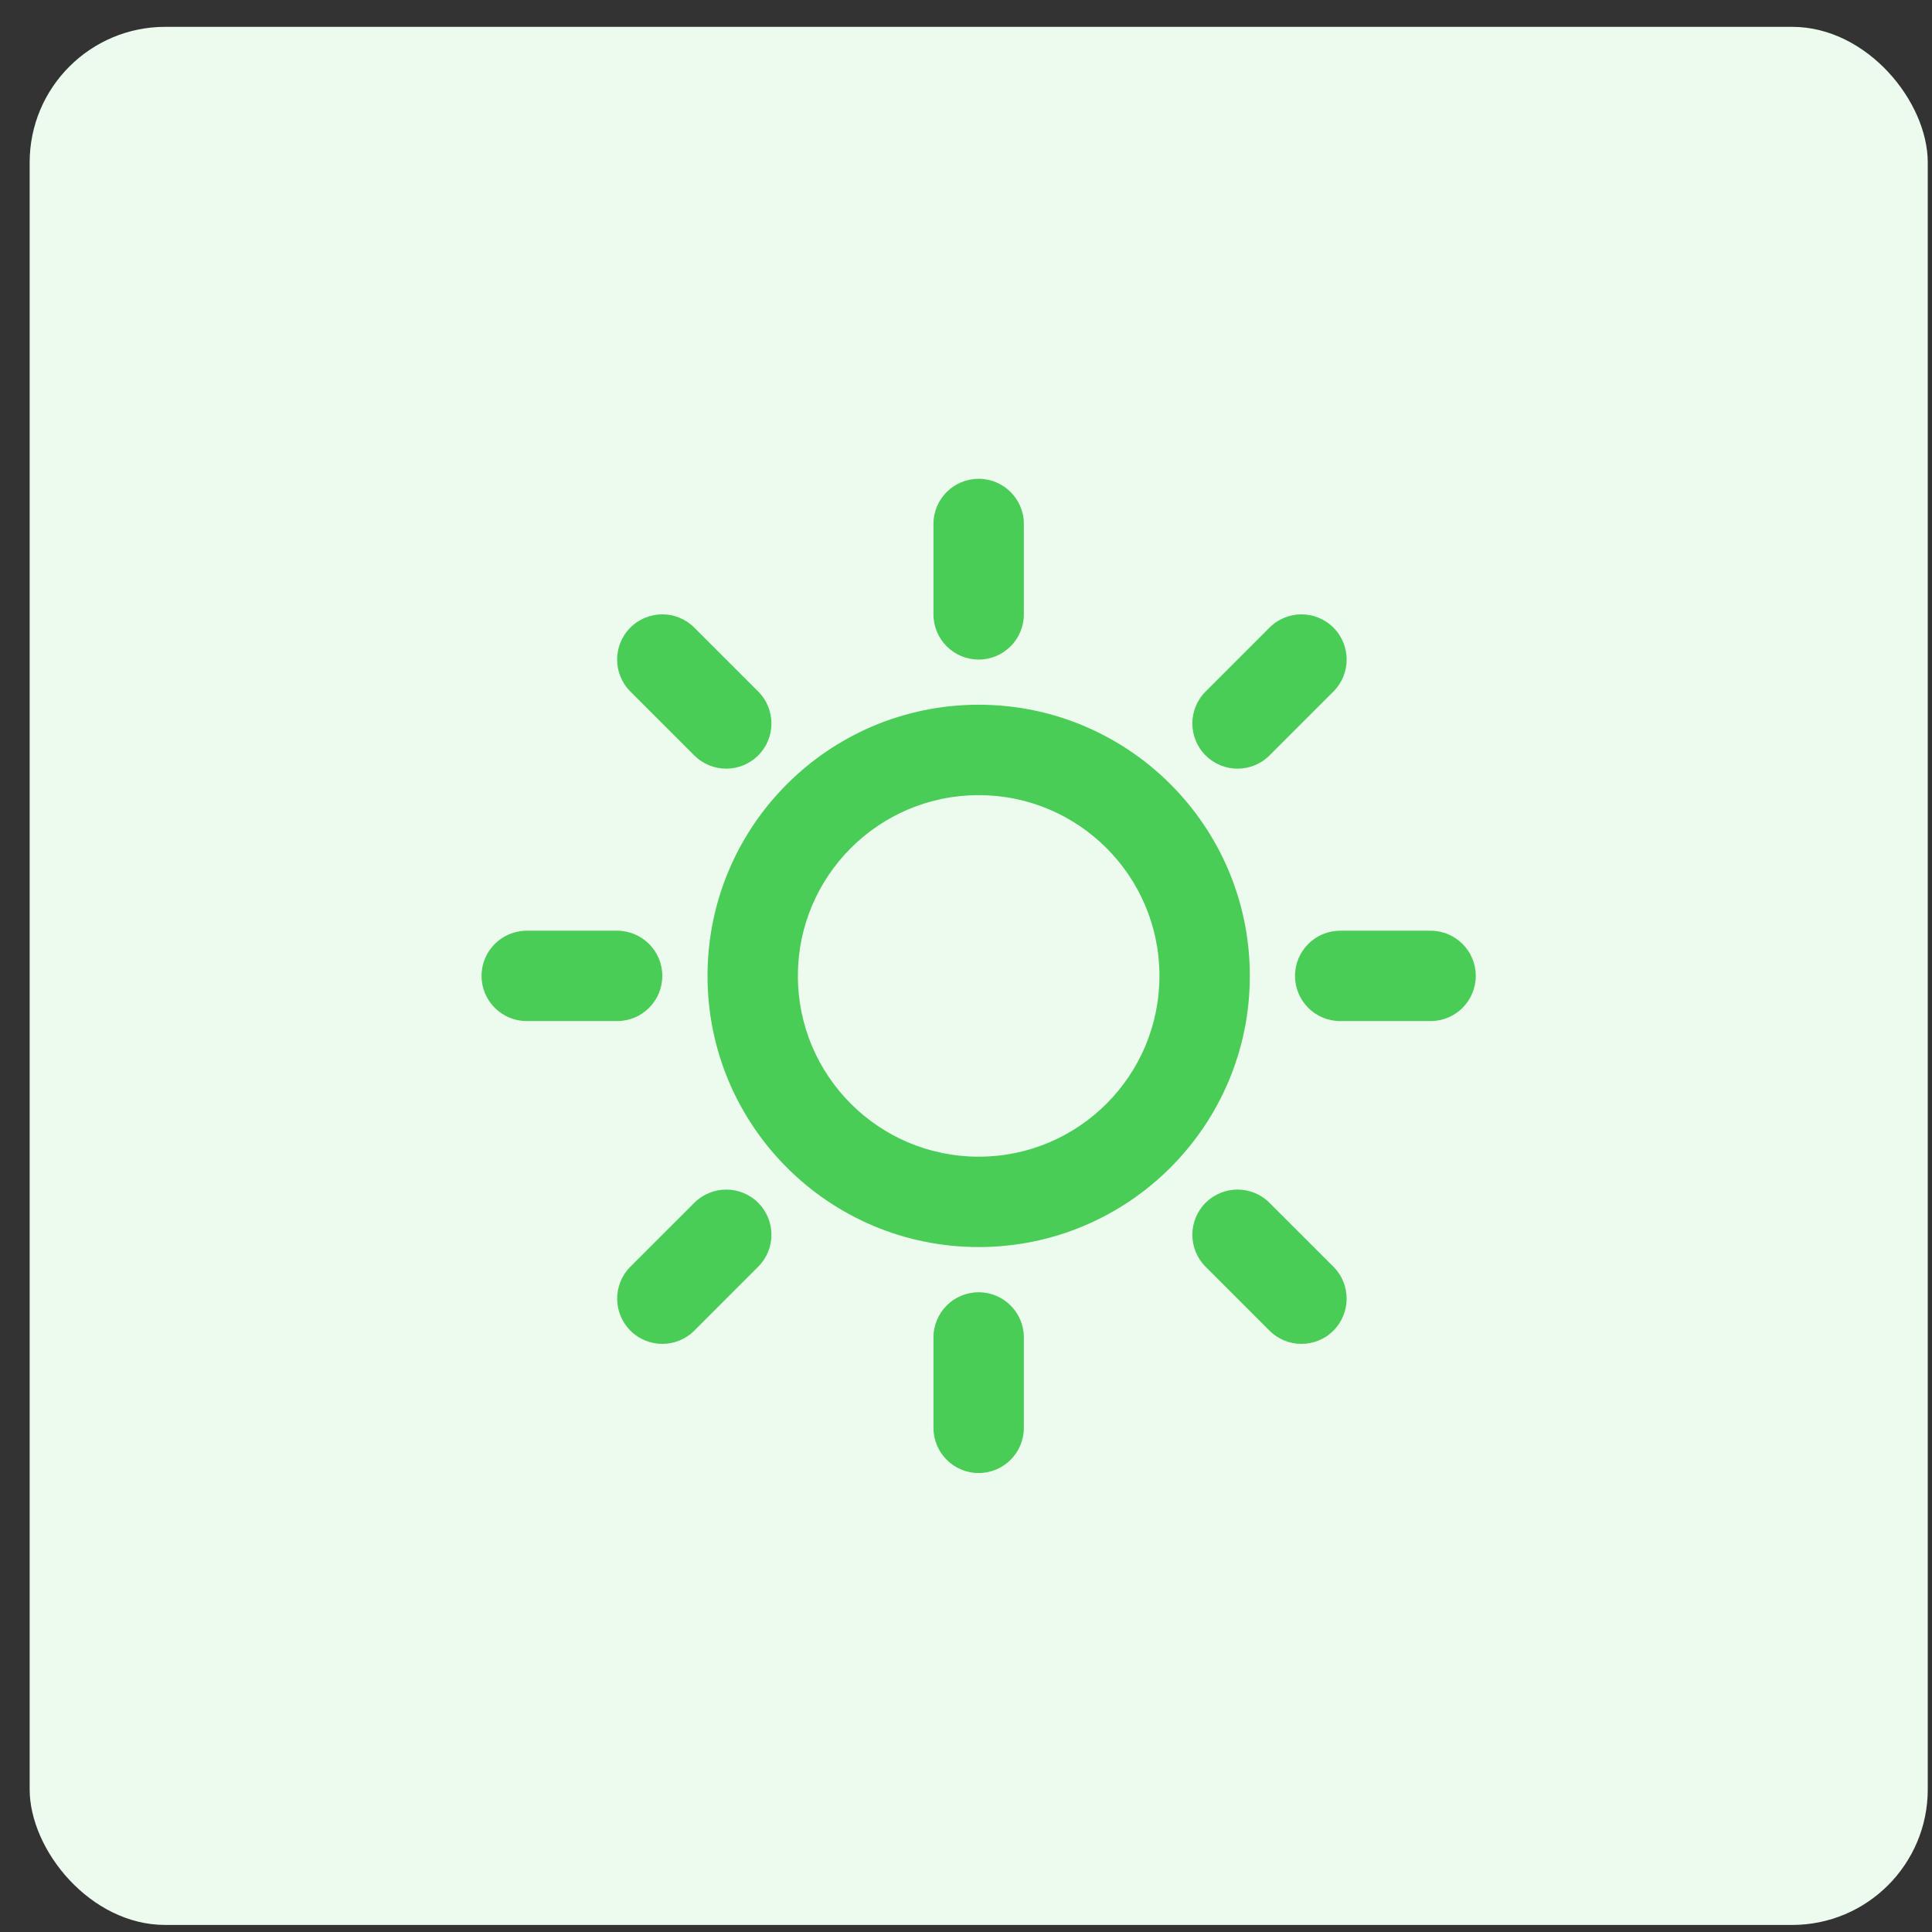
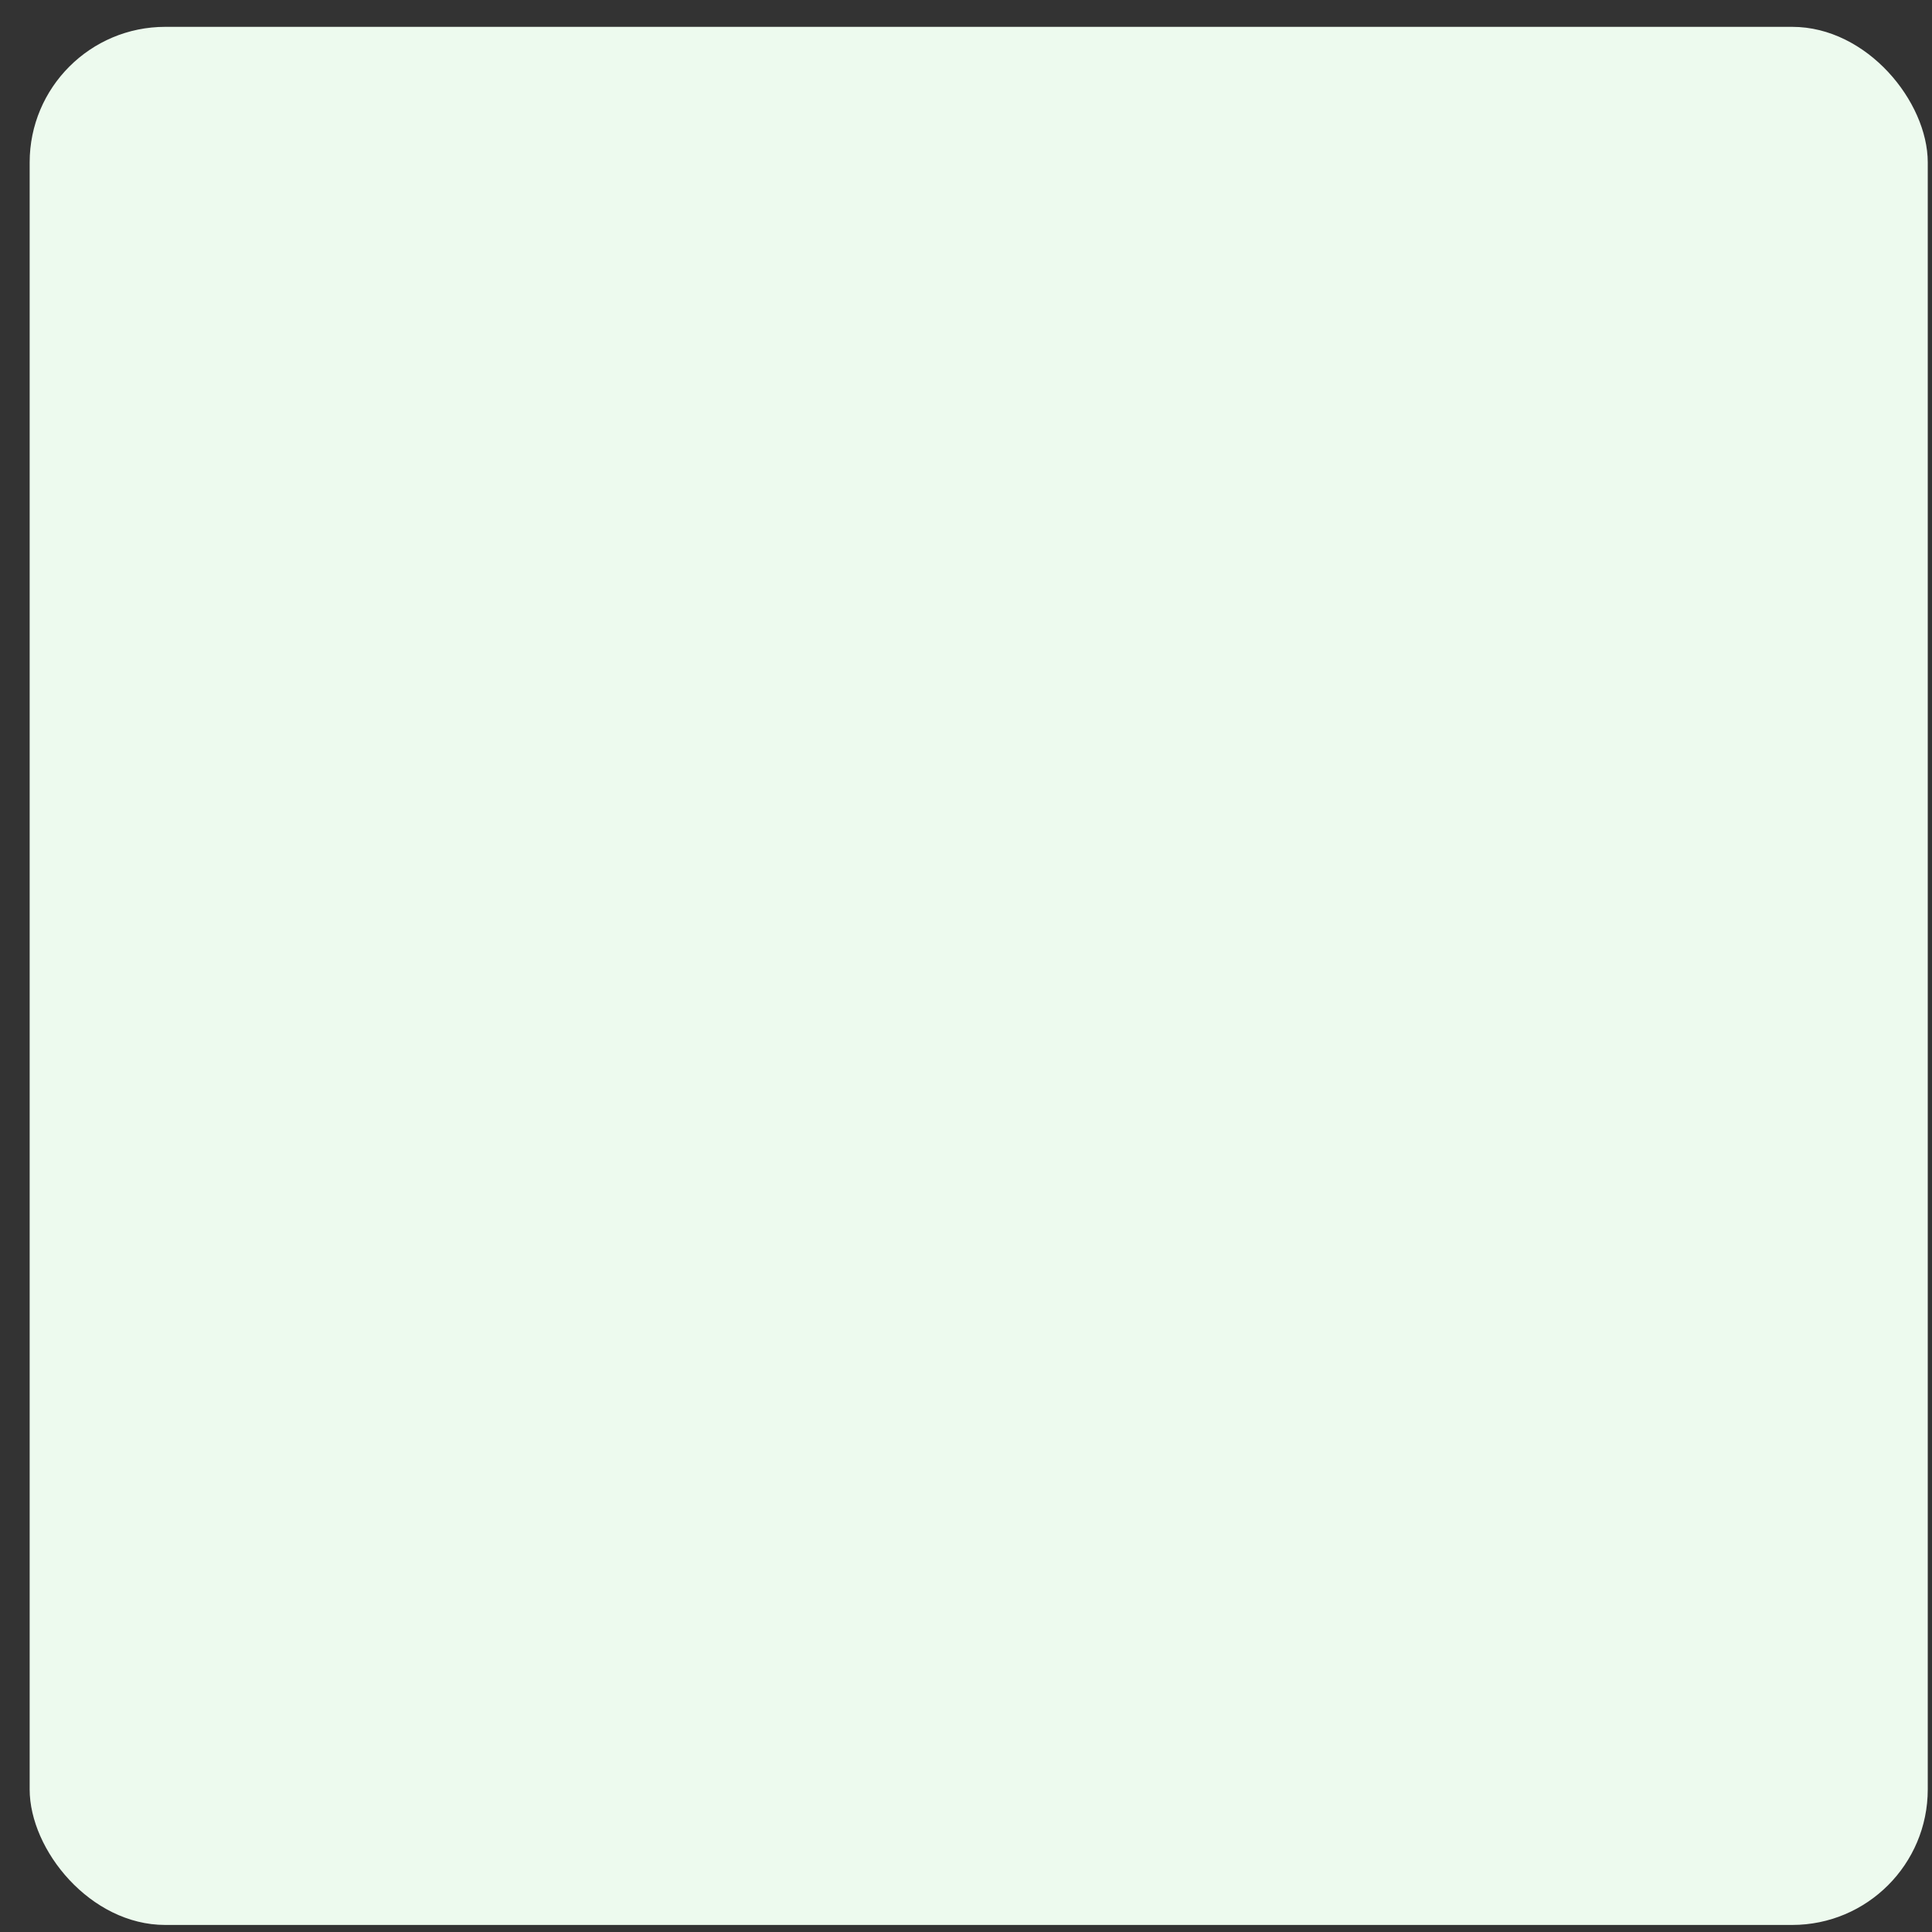
<svg xmlns="http://www.w3.org/2000/svg" width="57" height="57" viewBox="0 0 57 57" fill="none">
  <rect x="0" y="0" width="57" height="57" fill="#333333" stroke="none" />
  <rect x="0.875" y="0.792" width="56" height="56" rx="4" fill="#EDFAEE" />
-   <path fill-rule="evenodd" clip-rule="evenodd" d="M28.874 14.126C29.61 14.126 30.207 14.722 30.207 15.459V18.125C30.207 18.862 29.61 19.459 28.874 19.459C28.137 19.459 27.54 18.862 27.54 18.125V15.459C27.54 14.722 28.137 14.126 28.874 14.126ZM18.598 18.516C19.118 17.995 19.962 17.995 20.483 18.516L22.369 20.402C22.89 20.922 22.89 21.767 22.369 22.287C21.848 22.808 21.004 22.808 20.483 22.287L18.598 20.402C18.077 19.881 18.077 19.037 18.598 18.516ZM39.34 18.516C39.861 19.037 39.861 19.881 39.34 20.402L37.455 22.287C36.934 22.808 36.09 22.808 35.569 22.287C35.048 21.767 35.048 20.922 35.569 20.402L37.455 18.516C37.975 17.995 38.819 17.995 39.34 18.516ZM28.874 23.459C25.928 23.459 23.54 25.847 23.54 28.792C23.54 31.738 25.928 34.126 28.874 34.126C31.819 34.126 34.207 31.738 34.207 28.792C34.207 25.847 31.819 23.459 28.874 23.459ZM20.874 28.792C20.874 24.374 24.455 20.792 28.874 20.792C33.292 20.792 36.874 24.374 36.874 28.792C36.874 33.21 33.292 36.792 28.874 36.792C24.455 36.792 20.874 33.21 20.874 28.792ZM14.207 28.792C14.207 28.056 14.804 27.459 15.54 27.459H18.207C18.943 27.459 19.54 28.056 19.54 28.792C19.54 29.529 18.943 30.125 18.207 30.125H15.54C14.804 30.125 14.207 29.529 14.207 28.792ZM38.207 28.792C38.207 28.056 38.804 27.459 39.54 27.459H42.207C42.943 27.459 43.54 28.056 43.54 28.792C43.54 29.529 42.943 30.125 42.207 30.125H39.54C38.804 30.125 38.207 29.529 38.207 28.792ZM22.369 35.487C22.89 36.007 22.89 36.852 22.369 37.372L20.484 39.258C19.963 39.779 19.119 39.779 18.598 39.258C18.078 38.737 18.078 37.893 18.598 37.372L20.484 35.487C21.005 34.966 21.849 34.966 22.369 35.487ZM35.568 35.487C36.089 34.966 36.933 34.966 37.454 35.487L39.34 37.372C39.86 37.893 39.86 38.737 39.34 39.258C38.819 39.779 37.975 39.779 37.454 39.258L35.568 37.372C35.048 36.852 35.048 36.007 35.568 35.487ZM28.874 38.126C29.61 38.126 30.207 38.722 30.207 39.459V42.126C30.207 42.862 29.61 43.459 28.874 43.459C28.137 43.459 27.54 42.862 27.54 42.126V39.459C27.54 38.722 28.137 38.126 28.874 38.126Z" fill="#4ACD57" />
</svg>